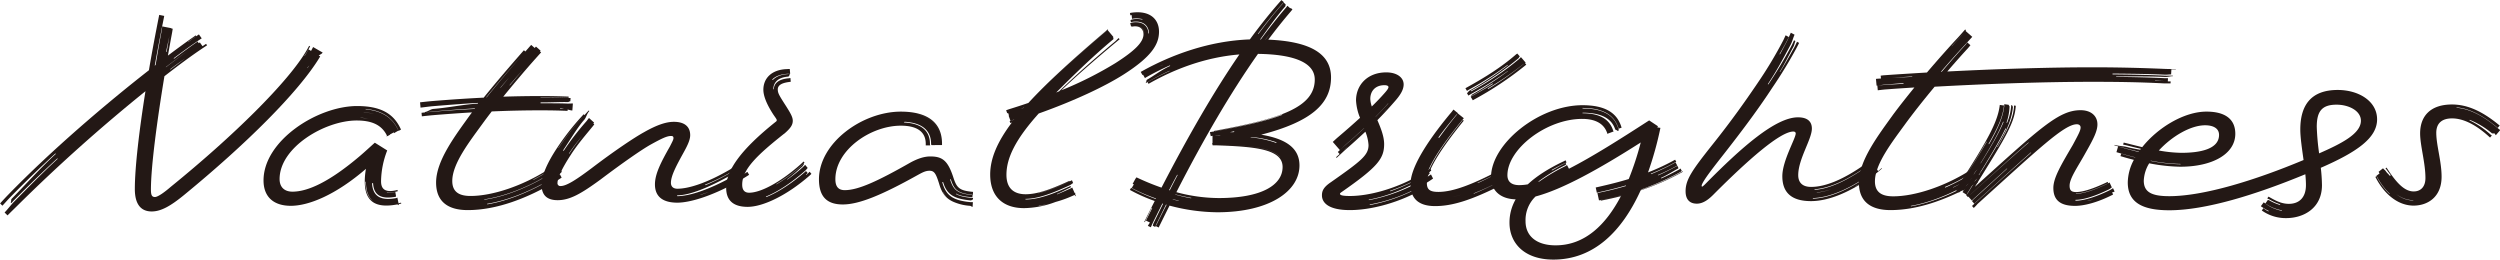
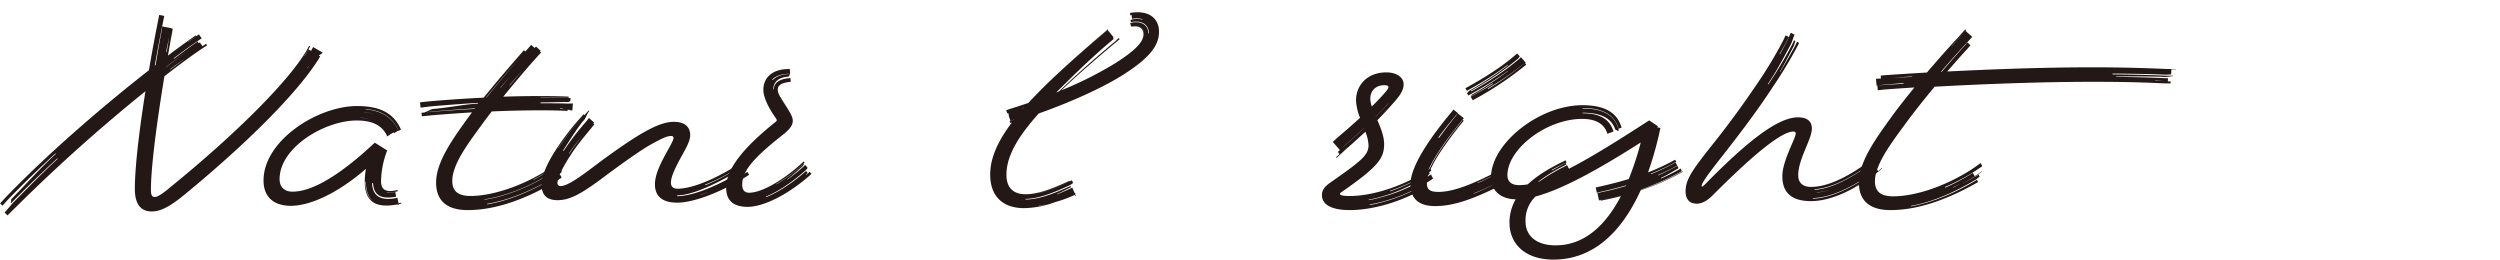
<svg xmlns="http://www.w3.org/2000/svg" id="レイヤー_1" data-name="レイヤー 1" viewBox="0 0 1412.25 146.63">
  <defs>
    <style>.cls-1{fill:#231815;}</style>
  </defs>
  <path class="cls-1" d="M5.72,120.69l-1.67-1.63c1.93-2,3.56-4.29,5.49-6.24,7.86-7.94,16-16.26,24.53-24.11l-.23-.22c-8.55,7.86-16.89,16-24.74,23.9-.42.43-.78.91-1.2,1.34l-.42-.4c.42-.43.13-1.56.55-2C16.13,103.1,24.09,94.06,33,85.94l-.25-.24c-8.86,8.12-17.48,16.51-25.56,24.78-1.49,1.52-2.89,3.15-4.36,4.73l-1.32-1.29c1.46-1.59,2.9-3.17,4.38-4.7,25-25.72,55.94-52,79.69-70.54,1.33-7.85,2.76-15.64,4.2-23q.78-4.06,1.62-8.26L94.23,8c-.53,2.81-1.12,5.56-1.64,8.27-1.23,6.37-2.53,13.05-3.72,19.83.17-.12.33-.25.49-.38,1.12-6.63,2.24-13.18,3.44-19.41.15-.78.18-1.59.32-2.38l5.13,1,0,.16.78.15c-.12.75-.22,1.5-.36,2.23-.78,4.18-1.57,8.52-2.34,12.93,5.53-4.17,10.42-7.72,14.43-10.51L112,19l.32.46c-.44.31-.89.59-1.32.88-1,.72-2.15,1.47-3.31,2.29l.07.1c1.16-.82,2.24-1.62,3.28-2.34.88-.61,1.8-1.28,2.78-1.95l1.59,2.23c-1,.66-2,1.28-2.84,1.89-3.69,2.52-8.11,5.67-13,9.37l.18.26c4.94-3.7,9.3-6.94,13-9.46.11-.08.18-.23.3-.31l.69,1,.61-.45,1.52,2.15c.63-.43,1.27-.89,2-1.33l.57.8-3,2c-5.65,3.79-12.88,9.09-21.1,15.48-4.2,25.38-7.62,51.18-7.62,64,0,3,.46,4.23,2.27,4.23,1.66,0,5.44-2.72,8.92-5.74,35.06-28.42,66.65-59.4,76.93-77.39.41-.72.83-1.48,1.25-2.28l.56.33c-.43.8-.88,1.55-1.3,2.27-.56,1-1.23,2-1.91,3.06l.11.08c.69-1.07,1.29-2.11,1.86-3.1.12-.2.21-.43.33-.64l1.43.87c.39-.7.77-1.43,1.17-2.18l5.38,3.11c-.42.77-1.48,1.14-2.21,1.68l.84.5-.41.69c-11.79,19.34-41,48.51-76.78,77.83-7.25,5.9-12.69,9.07-18,9.07-6,0-9.53-3.93-9.53-12.69,0-12.21,2.5-33.26,6-55.23a953.08,953.08,0,0,0-72,64.29l-1.91,1.92,0,0,1.9-1.91q2.7-2.7,5.48-5.41h0c-1.85,1.8-3.67,3.61-5.47,5.41S7.67,118.69,5.72,120.69Zm101.9-93c-3.72,2.64-7.91,5.7-12.43,9.15l0,.15C99.71,33.5,103.9,30.38,107.62,27.69ZM97.16,19.43c-.61,2.89-1.32,5.82-1.86,8.83l.31.07C96.15,25.32,96.64,22.34,97.16,19.43ZM106,32.07c-2.66,1.82-5.49,3.83-8.43,6.08l.12.16C100.65,36.07,103.43,34,106,32.07Zm70.14,4a14.58,14.58,0,0,0-1.12,1.35l.1.07C175.5,37,175.84,36.52,176.17,36.05Z" transform="translate(-1.46 0.99)" />
  <path class="cls-1" d="M208.19,94.38c-17.15,14.79-32.35,20.89-42.44,20.89-9.52,0-15.42-4.84-15.42-14.36,0-22.37,30.38-42,52.9-42,13.6,0,20.4,4.54,24.18,12.09.2.41.4.8.58,1.21l-1.36.74c-.18-.4-.33-.81-.53-1.21-3.16-6.26-8.46-10.22-18-11.19l-.16.2c9.5.94,14.9,4.79,18.06,11,.18.36.4.68.57,1L224,74.25a1,1,0,0,1,0-.51L221.71,75l.07.12-1.53.85-.06-.12-.42.23c-.05-.09.1-.29.27-.51l-.19-.33c-3-5.75-8.46-8.16-16.92-8.16-17.84,0-43.53,15.11-43.53,33.09,0,4.54,2.72,7.11,7.25,7.11,8.77,0,21-5.59,38.24-20.25,3.18-2.72,5.9-5.29,8.31-7.41l7,4.38a49.37,49.37,0,0,0-3.48,17.38c0,3.33,1.21,6.5,7.71,5.29a13.35,13.35,0,0,0,1.54-.38l.19.75a15.45,15.45,0,0,1-1.61.36,11.79,11.79,0,0,1-4.53.08l0,.18a12.56,12.56,0,0,0,4.57-.18c.05,0,.1-.06.16-.08l.41,2.3c-.06,0,0,.44-.11.45-7.76,1.44-12.47-.36-12.85-7.73l-.57.13c.42,7.88,5.51,9.87,13.55,8.38.27,0,.5-.23.76-.29l.64,3.23,1.42-.39.13.52-1.45.35.1.52c-.24.06-.54-.28-.8-.37l-.17,0c-9.83,1.82-18.29.3-18.29-12.84A39.24,39.24,0,0,1,208.19,94.38Zm1.3-28.3a24.41,24.41,0,0,0-4.28-.56l-.08.07A31.72,31.72,0,0,1,209.49,66.08Zm3.29-2.62A27.47,27.47,0,0,0,207,62.4l-.05.05A31.4,31.4,0,0,1,212.78,63.46Zm0,49.58c-2.86-2-4.59-5.54-4.6-11.36h-.28C208,107.73,209.82,111.23,212.82,113Z" transform="translate(-1.46 0.99)" />
  <path class="cls-1" d="M265.65,117.69c-11.19,0-17.84-4.84-17.84-15.57,0-12.39,10.89-26.6,19.35-38.39l.92-1.23c-6.88.41-14,.92-21.48,1.53-2.31.19-4.59.46-6.83.69l-.19-2c2.25-.24,4.52-.43,6.84-.62,8.31-.69,16.19-1.17,23.19-1.56l.23-.3c-7.5.42-15.25,1-23.44,1.71-1.65.14-3.27.4-4.89.57l0-.24c1.62-.17,3.13-1.61,4.78-1.74,8.84-.73,17.06-2.55,25.13-3l0-.39c-8.07.43-16.4,1.11-25.24,1.83-2.43.2-4.8.58-7.16.83l-.27-3c2.35-.25,4.73-.53,7.16-.73,10.12-.82,19.61-1.46,28.79-1.91,6.82-8.47,14.72-17.66,21.54-25.44l1.18-1.34.87.78c-.4.45-.83.86-1.22,1.31C290.4,37,282.78,45.8,276.13,54h.22c6.62-8.21,14.14-17,20.72-24.56,1.44-1.64,2.92-3.35,4.45-5.06l2,1.74c.23-.27.47-.53.71-.8l2.61,2.31-.36.39.66.58c-1.68,1.86-3.33,3.69-4.9,5.48-5.28,6-11.08,12.87-16.49,19.54,7.07-.23,14-.35,21-.35s12.09.15,15.56.3h.37l0,.71c-.12,0-.24,0-.36,0-3.45-.15-8.44-.34-15.51-.34v.15c7.06,0,12.06.12,15.5.27.46,0,1,0,1.47,0l-.13,1.87c-.51,0-1,.48-1.47.46-3.36-.15-8.41.19-15.37.19v.48c6.94,0,12,0,15.32.18.87,0,1.86-.09,2.95-.06l-.3,3.94c-1.08,0-2-.47-2.69-.49l0,.71h-.15c-3.17-.15-8.31-.3-15.11-.3-9.14,0-18.21.21-27.59.62-1.86,2.41-3.62,4.74-5.21,6.94-7.25,10-17.08,22.52-17.08,32.34,0,5.75,3.33,8.47,10.28,8.47,12.54,0,29.47-5.75,43.68-14.81,1.45-.93,2.88-1.92,4.28-2.93l.4.76c-1.4,1-2.84,1.94-4.29,2.86-2.78,1.76-5.69,3.37-8.63,4.87l.1.15c2.93-1.5,5.79-3.18,8.58-4.94.25-.16.47-.36.72-.53l.85,1.53-.74.47c-11.85,7.38-25.31,12.74-37.21,14.49l.12.19c11.94-1.77,25.33-7.18,37.17-14.54,1.81-1.13,3.54-2.4,5.28-3.65l1.3,2.54c-1.72,1.2-3.48,2.35-5.27,3.43-11.72,7.09-24.73,12.51-37,14.55l.19.29c12.29-2.08,25.18-7.6,36.89-14.67.27-.16.49-.4.75-.57l.25.45c1.06-.67,2.1-1.38,3.14-2.09l.94,1.79c-1.29.85-2.57,1.72-3.9,2.5C299.35,110.89,282.27,117.69,265.65,117.69Zm35.71-10.94a104.2,104.2,0,0,1-19.77,7l0,0A103.88,103.88,0,0,0,301.36,106.75ZM289.08,42.8c-1.68,1.88-3.35,3.79-4.95,5.73l.09.09C285.82,46.68,287.45,44.73,289.08,42.8Zm7.3-3.83c-2.35,2.63-4.75,5.34-7.07,8.13l.13.12C291.76,44.44,294.09,41.66,296.38,39ZM320.1,60.6a13.7,13.7,0,0,0-2.26-.31v.27Z" transform="translate(-1.46 0.99)" />
  <path class="cls-1" d="M371.44,103.18c0-5.9,3.33-12.4,8.47-21.46,1.21-2.42,2-3.78,2-4.69s-.45-1.21-1.36-1.21c-2.42,0-5.44,1.51-11.49,4.84-5.13,2.87-16,10.43-28.41,19.8-10.58,7.71-17.08,11.63-24.18,11.63-6.65,0-9.07-3.47-9.07-8.76s3.48-12.85,8.92-21a143.67,143.67,0,0,1,13.45-17.23c.45-.49.9-1,1.39-1.54l.5.45-1.4,1.52A145.3,145.3,0,0,0,316.87,82.6l.09.05a144.62,144.62,0,0,1,13.3-17.09c1.14-1.25,2.36-2.68,3.77-4.14l.35.31c-1.4,1.48-1.75,3.68-2.87,4.93-3.64,4.08-7.55,10.67-12,17.37l.37.19a153.12,153.12,0,0,1,12.72-16.56c.53-.61,1-1.34,1.59-2l2.89,2.61a5.23,5.23,0,0,1-.45.49l.55.5c-.4.5-.77,1-1.14,1.44-3.33,4.08-8.47,10-12.09,15.72-5.14,7.86-7.56,13.3-7.56,15.87a1.59,1.59,0,0,0,1.81,1.81c3.33,0,9.07-3.77,17.53-10.12,12.7-9.67,24-17.23,29.48-20.25,7.7-4.39,12.84-5.9,16.92-5.9,6.2,0,9.22,2.87,9.22,7.56,0,2.87-1.81,6.35-4.08,10.43-4.08,7.4-6.8,12.69-6.8,16.47,0,2.12,1.36,3.33,3.63,3.33,6.65,0,16.93-3.48,29-10.43,2-1.14,3.85-2.28,5.61-3.42l.85,1.46c-1.77,1.13-3.69,2.18-5.67,3.31a110.58,110.58,0,0,1-14.13,6.78l.18.31a113,113,0,0,0,14-6.93c2.09-1.19,4-2.46,5.87-3.66l.27.47c-1.86,1.19-3.41,3.1-5.5,4.28-12.7,7.17-23.58,11.56-30.59,11.57v.46c7.05,0,18.26-3.76,31.2-11,1.51-.85,2.9-1.81,4.3-2.67L420.65,98c1-.63,2.05-1.27,3-1.91l1,1.66c-2.31,1.48-4.78,3-7.41,4.41-13.76,7.56-25.85,11.34-33.25,11.34C375.37,113.46,371.44,109.68,371.44,103.18ZM330.38,75.84a93.85,93.85,0,0,0-7.55,9.93l.19.1A117.23,117.23,0,0,1,330.38,75.84Zm71.49,31.58q-2.47.87-4.74,1.6l.05.09Q399.45,108.38,401.87,107.42Z" transform="translate(-1.46 0.99)" />
  <path class="cls-1" d="M447.6,38l.23,2.69c-.44,0-.91,0-1.38,0-4.06.23-7,1.38-8.79,3.28l.34.25c1.72-1.81,4.48-3.11,8.48-3.34.33,0,.64-.14,1-.16l.08.74c-.3,0-.48.8-.78.82-6.38.47-8.42,3.79-8.5,7.16h.31c.08-3.21,2.5-5.69,8.37-6.2.36,0,.69-.14,1-.17l.2,2.13c-.26,0-.54.09-.83.12-4.83.61-6.5,2.12-6.5,4.23s.76,3.33,4.84,9.68c2.27,3.62,3.63,5.89,3.63,8,0,2.41-1.36,4.23-4.23,6.8-15.87,12.54-24.34,20.55-24.34,29.32,0,2.87,1.21,4.53,3.93,4.53,6.35,0,17.23-5.59,28.87-15.87.65-.57,1.26-1.18,1.86-1.76l.55.66c-.61.58-1.24,1.15-1.89,1.72A95.68,95.68,0,0,1,440,103l.13.13a95.57,95.57,0,0,0,14-10.45c.46-.4.86-.86,1.29-1.27l.25.3c-.43.41-.65,1.08-1.1,1.47-2.95,2.6-5.64,5.13-8.45,7.13l.14.14a103.39,103.39,0,0,0,8.61-6.91c.5-.44.94-.94,1.42-1.39l1.44,1.75c-.47.44-.82,1-1.31,1.45-8,7-15.72,12.07-22.31,14.7l.22.29c6.63-2.67,14.44-7.69,22.38-14.65,0,0,0-.11,0-.13l.94,1.12s0,.11,0,.13c-.33.29-.6.65-.92.93l.15.17c.33-.28.62-.61.95-.9s.66-.68,1-1l1,1.23c-.34.32-.69.63-1,.94-13,11.34-26.45,17.68-35.06,17.68-7.86,0-12.1-3.47-12.1-10.73,0-10.27,8.92-22.06,27.81-37.18.61-.45.76-.6.76-1.06s-.45-1.05-1.81-3c-3.93-6-5.75-10.73-5.75-14.21,0-6.34,4.54-11.33,13.3-11.63C446.52,38,447.07,38,447.6,38Z" transform="translate(-1.46 0.99)" />
-   <path class="cls-1" d="M550.88,115.86c-.48,0-.93-.53-1.42-.58a28.1,28.1,0,0,1-8.65-1.94c-5.18-2-7.39-5.46-8.86-10.62-1.81-5.74-2.72-7.25-5.44-7.25-2.42,0-4.39,1.21-6.65,2.42-20.56,11.48-33.25,16.62-42.32,16.62s-13.45-4.53-13.45-14.2c0-20.56,24.48-38.24,46.25-38.24,14.51,0,23.42,5.74,23.27,18.44v.43h-.47c0-.14,0-.28,0-.43.11-9.21-4.68-14.66-12.93-16.86l-.07,0c8.25,2.19,13.08,7.61,13,16.82,0,.16,0,.32,0,.47l-5.42.06c0-.14-.29-.29-.29-.43.14-8.64-6.1-12.28-15-12.77l-.37.4c8.82.41,14.88,3.94,14.74,12.38,0,.19.13.38.12.57l-2.5,0c0-.19,0-.37,0-.56.15-7.71-5.74-10.58-14.05-10.58-17.08,0-37,13.75-37,30.23,0,3.77,1.36,6.19,5.29,6.19,7.71,0,18.74-5.14,37.33-15.72,3.78-2,7.4-3.32,11-3.32,6.95,0,10,2.42,13.15,12.24,1.81,5.44,3.33,7,10.28,7.71l.71.06-.1,1.7c-.26,0-.52-.14-.8-.16-8-.82-9.81-2.89-11.68-8.7l-.39.14c1.89,5.91,4,7.92,12,8.74.24,0,.48,0,.71,0l-.07,1.14c-.25,0-.53.17-.79.14-3.76-.37-6.47-.83-8.38-2l-.17.21c1.94,1.15,4.64,1.77,8.5,2.15.4,0,.79,0,1.16,0l0,.92c-.4,0-.86.6-1.29.56-10-.95-13.58-3.58-15.62-10.43l-.46.17c2,7,5.31,10.25,16,11.24.44,0,.88,0,1.3,0Zm-14.41-5.42a13.9,13.9,0,0,1-2.28-3l-.08,0A11.86,11.86,0,0,0,536.47,110.44Z" transform="translate(-1.46 0.99)" />
  <path class="cls-1" d="M560.82,97.59c0-9.12,4.12-18.59,12.27-29.39l-.9.31-.39-1.07c.7-.24,1.41-.45,2.12-.67l.37-.12.08-.11-.48.15c-.54.17-1.06.4-1.6.58l-1.09-3a.69.69,0,0,1,.25,0l-.51-1.42-.48.17-.63-1.73c.67-.23,1.34-.48,2-.69,3.64-1.12,7.17-2.28,10.58-3.45,10.73-11.69,25.42-25,44-40.84.3-.26.59-.53.88-.8l.14.16-.31.28,3.24,3.86c-.21.18.27,1.2,0,1.39-13.17,11-23.63,21.52-32.27,30.08l1.69-.7c8.43-8.16,18.83-17.52,31.59-28.14.73-.6,1.33-1.33,2-1.92l.57.64c-.71.6-1.44,1.2-2.17,1.8C619.48,33.19,609.32,42.13,601.06,50a207.4,207.4,0,0,0,30.49-15.33c10.88-6.95,15.87-11.79,15.87-16.32,0-2-1.21-5-5.9-4.38a6.87,6.87,0,0,0-.83.13l-.08-.35c.28,0,.58-.08.89-.12,4.21-.54,5.8,1.67,6.18,3.67l.08,0c-.39-2-2-4.21-6.27-3.67-.4.06-.78.14-1.13.22l-.45-1.75a12.37,12.37,0,0,1,1.44-.41c6.41-.83,8.81,2.79,8.81,6.22l.33-.06c0-3.61-2.48-7.39-9.17-6.52a9.35,9.35,0,0,0-1,.24l-.23-1.21a10.67,10.67,0,0,1,1.13-.39,13.75,13.75,0,0,1,5.53.11l.12-.25a14,14,0,0,0-5.68-.24c-.08,0-.16.09-.25.1l-.22-2.19-.73.17-.22-1.32c.38-.07.76-.15,1.16-.2,10.58-1.36,15.26,4.08,15.26,10.73,0,7.1-4.08,14.05-19.95,24.18-10.81,6.88-28.14,15-48,22.06C575.13,77.7,570,88.27,570,97.74c0,7.7,4.23,11,10.88,11,5.89,0,13.15-2.27,24-7.25l.65-.31.14.31-.66.29a94.59,94.59,0,0,1-17,6.32l0,.07a94.12,94.12,0,0,0,17-6.36c.7-.32,1.37-.66,2-1l.66,1.61c-.64.31-1.18.9-1.85,1.21-10.8,5-18.37,7.67-25.06,7.72v.35c6.8,0,14.52-2.57,25.3-7.56.05,0,.06-.13.1-.15l.21.45c-.05,0,0,.35,0,.38-2.89,1.34-5.39,2.79-7.88,3.77l.12.2c2.49-1,5.12-2.18,8-3.51.19-.09.36-.24.55-.33l1.38,3.11.28-.15.18.4-.28.14.63,1.42c-.18.09-.77-.76-1-.68a65.23,65.23,0,0,1-10.62,3.91,52.1,52.1,0,0,1-17.71,3.48C568.37,116.63,560.82,110.28,560.82,97.59Zm19-37.64.14-.16-2,.66Zm12.87,54.46c-1.55.34-3,.63-4.48.91l.07.14Q590.49,115,592.74,114.41Zm1.47-56.53L596,57.2v0Zm32.33-41.44c.2-.17.39-.36.5-.46l-.51.45c-12.39,10.57-23,20-31.93,28.56v0C603.5,36.45,614.15,27,626.54,16.44Z" transform="translate(-1.46 0.99)" />
-   <path class="cls-1" d="M656,127.53l-1.69-.82c.13-.25.34-.47.47-.72,1.89-3.84,3.8-7.6,5.7-11.31l-.33-.09c-1.84,3.71-3.68,7.49-5.56,11.31-.21.43-.32.9-.53,1.33l-1.41-.68c.21-.43.2-1,.41-1.39,1.84-3.73,3.64-7.42,5.43-11.06l-.4-.13c-1.81,3.61-3.62,7.27-5.46,11-.39.8-.7,1.63-1.09,2.43l-1.66-.8c.39-.8,1-1.49,1.17-1.89l-2.24-1.08c.07-.13.13-.27.2-.41q1.66-3.34,3.33-6.65l-.3-.15c-1.11,2.2-2.15,4.46-3.26,6.69-.23.46-.37,1-.59,1.41l-.33-.16c.21-.46.43-.92.65-1.37q2.64-5.3,5.26-10.44a93.12,93.12,0,0,1-13.57-6l-.48-.25.7-1.19c.16.09.28.23.44.32a101,101,0,0,0,13.5,6l.14-.29a98.45,98.45,0,0,1-13.56-5.85c-.06,0-.16,0-.21,0l1.24-2.13c-.22-.1-.46-.18-.68-.29L643,99.74l.08.05.34-.6c.27.12.54.23.8.36A137.32,137.32,0,0,0,657.59,105c14.94-28.87,29.49-54.14,44-75.23-19.3,1.59-36.63,8.26-51,16.42l-.33.19-.53-1c.11-.06.24-.09.35-.15,3.82-2.17,7.88-4.2,12.11-6.1l-.08-.13c-4.23,1.9-8.25,4-12.07,6.16-.44.25-.85.54-1.29.8l-.09-.17c.44-.25.31-1.5.74-1.75,4.3-2.43,8.29-5.7,13.11-7.79l-.18-.3a146.66,146.66,0,0,0-13.62,6.86c-.16.1-.28.27-.45.36l-1.09-1.95-.32.18-1-1.77.8-.44c16.44-9.15,37.75-17.09,60.86-17.92Q716,9.65,724.5,0l.83-.94L726.7.22c-.28.31-.6.59-.87.9C721.27,6.34,716.66,12,712.1,18.06l.2.17c4.56-6.1,9.06-11.81,13.63-17,.22-.25.39-.55.61-.81l1.22,1.07c-.22.26,0,.88-.25,1.14-4.87,5.6-9.41,12-14.21,18.67h.39c4.81-6.55,9.59-12.63,14.4-18.18.23-.26.39-.57.61-.84l1.7,1.49.21-.26.95.83c-.29.36-.57.72-.87,1.07q-6.36,7.41-12.78,16c24,1,35.45,8.1,35.45,21.33,0,15.11-11.5,25.1-39.46,32.36,15.39,2.54,21.63,8.47,21.63,17.37,0,14.51-16.93,26.45-46.4,26.45a107.28,107.28,0,0,1-27-3.76q-2.86,5.72-5.77,11.61Zm.33-91c.64-.26,1.28-.54,1.92-.83l0-.05Zm5.59,69.91.33.1q2.22-4.41,4.46-8.69l-.27-.12Q664.14,102,661.88,106.41Zm5.4,5.9c-1.11-.26-2.22-.53-3.33-.83l-.07.14c1.1.31,2.2.59,3.31.85Zm7.15-1.55c-3-.52-6-1.18-9.1-2l-.06.13a89.31,89.31,0,0,0,9,2.09ZM726,93.35c0-10.12-15.27-11.48-37.33-12.24-.74,0-1.48,0-2.2,0v-.47l-.17,0-.14-.69.25,0,0-4.23-1,.21-.46-2.27c.78-.15,1.57-.27,2.37-.39l-.06-.28.83-.17c36.13-6.65,56.08-13,56.08-28.87,0-10.67-14.44-14.28-32.08-14.5C697,50.85,681.61,77.05,666,107.57a93,93,0,0,0,23.94,3.32C714.52,110.89,726,103.33,726,93.35Zm-1.41-5.66c-4.78-5.49-18-6.56-35.9-7.1-.77,0-1.53,0-2.09,0h0c.69,0,1.38,0,2.09,0,17.84.54,31.1,1.63,35.86,7.14ZM687.41,73.23l.73-.13c15.72-2.88,28.41-5.63,37.71-9.22l-.11-.22c-9.29,3.59-21.91,6.48-37.62,9.37C687.85,73.08,687.58,73.2,687.41,73.23Zm3.07,2.54.51-.12H688.9c-.35,0-.7,0-1,.08.34,0,.69,0,1,0Zm5.77-2.08,1.82,0,.64-.14-.12-.38Zm26.32,5.73a56.33,56.33,0,0,0-14.16-3l-.71.16a58.69,58.69,0,0,1,14.69,3.18Zm-3.79-61.25c-.83,1-1.66,2.09-2.48,3.16h.09C717.19,20.27,718,19.21,718.78,18.17Z" transform="translate(-1.46 0.99)" />
  <path class="cls-1" d="M748.23,109.37c0-2.41.75-4.53,5-7.4,17.23-12.09,21.31-15.27,21.31-21a23.64,23.64,0,0,0-1.78-7.56c-3,2.78-6.22,5.76-9.85,8.92-2.3,2-4.35,4-6.39,5.87l-.32-.38c.65-.58,1.3-1.18,2-1.79l-1-1.17c1.42-1.29,2.82-2.7,4.38-4q5.79-5,10.45-9.4l0-.1c-3.12,2.92-6.6,6.07-10.48,9.42-1.13,1-2.15,2-3.2,3l-4-4.6c1-.92,2.05-1.92,3.16-2.86q6.81-5.77,12.24-10.75a29.69,29.69,0,0,1-2.27-9.8c0-8.77,6.5-15.87,17.08-15.87,6,0,9.82,2.87,9.82,6.8,0,2.72-1.51,5.59-4.83,9.37-2.61,3-5.89,6.66-10,10.82,1.91,4.44,3.81,9.17,3.81,13.52,0,8.31-3.78,13-24.18,27.2-.61.45-.76.61-.76.91,0,.9,2.12,1.21,5.59,1.21,10.73,0,25.55-3.93,39.45-11.79,2.06-1.16,4-2.45,5.92-3.75l.6,1.26C808,96.7,806,97.92,804,99.08a98.55,98.55,0,0,1-17.31,7.7l.15.29a99.25,99.25,0,0,0,17.23-7.85c1.6-.91,3.1-2,4.61-3l.43.9c-1.5,1-2.89,2.29-4.48,3.2-10.09,5.82-20.61,9.81-30,11.47l.13.27a94.73,94.73,0,0,0,30.06-11.26c1.73-1,3.36-2.16,5-3.27L811,99.88q-2.41,1.68-5,3.19a94.06,94.06,0,0,1-30.82,11.46l.13.3a94.27,94.27,0,0,0,30.77-11.6c.14-.08.23-.23.37-.31l.83,1.68-.39.24c-14.66,8.77-31,12.85-42.93,12.85C752.31,117.69,748.23,113.76,748.23,109.37ZM760.35,84c.72-.66,1.46-1.33,2.22-2,3.69-3.21,7-6.21,10-9v0q-4.48,4.23-10,9C761.78,82.61,761.06,83.3,760.35,84Zm16-24.8q4.25-4.17,7.19-7.53c1.36-1.51,2.27-2.72,2.27-3.48,0-.6-.76-1.06-2.27-1.06-5.29,0-8,3.48-8,7.71A14.77,14.77,0,0,0,776.4,59.17Zm2.22,5.66,0,.11c2.73-2.74,5.09-5.24,7.11-7.48l-.07-.08C783.68,59.62,781.33,62.11,778.62,64.83Zm.65,1.53,0,0q3-3,5.41-5.64l-.05,0C783.05,62.48,781.26,64.35,779.27,66.36Z" transform="translate(-1.46 0.99)" />
  <path class="cls-1" d="M798.25,103c0-10.74,12.54-28,23.28-40.81.34-.42.67-.86,1-1.29l2.45,2c-.34.44-.76.82-1.11,1.25-3.23,3.91-6.71,8.14-9.85,12.49l.33.31c3.14-4.36,6.46-8.74,9.69-12.67.32-.38.54-.86.85-1.27l3.48,2.78c-.32.42-.68.8-1,1.2C820,76,811.76,87,808.27,95.35l.27.21c3.45-8.36,11.63-19.4,19-28.47.1-.11.13-.29.22-.4l.57.46-.27.36c-9.53,11.79-20.56,26.75-20.56,34.91,0,3.63,1.66,5,6.5,5,8.46,0,19.34-4.38,32.8-11.34.65-.33,1.27-.7,1.89-1l.42.91c-.63.35-1.28.67-1.94,1-3.86,2-7.53,3.72-11,5.24l.08.2c3.43-1.52,7-3.34,10.92-5.34.41-.21.79-.49,1.19-.71L849.56,99l1.32-.72.8,1.73c-.46.25-.94.48-1.42.71l.9,2-1.22.62c-16.47,8.31-27.51,12.09-37.78,12.09S798.25,110.28,798.25,103ZM826.84,109c-1.72.51-3.36.94-5,1.29l0,0Q824.28,109.78,826.84,109Zm5.4-55.39c.32-.18.67-.3,1-.48,4-2.22,7.88-4.4,11.56-6.71l-.17-.3C841,48.4,837.16,50.72,833.15,53c-.18.1-.31.28-.49.38l-.11-.18c.18-.11.15-.58.33-.68a196.71,196.71,0,0,0,20.37-13.28l-.07-.12A198.55,198.55,0,0,1,832.62,52c-.57.32-1.12.68-1.68,1l-.79-1.4c.56-.31.89-1.07,1.46-1.39A180.89,180.89,0,0,0,853.23,35.9l-.14-.24a181.54,181.54,0,0,1-21.82,14c-.39.21-.74.49-1.13.7l-.86-1.52c.39-.21.78-.42,1.16-.64,10.13-5.59,19.2-11.33,27.06-18.13l.5-.46.06.07-.51.45a117.82,117.82,0,0,1-10.1,7.77h0a117.44,117.44,0,0,0,10.1-7.78c.33-.28.64-.58,1-.88L860,30.87c-.33.3-.47.81-.8,1.09A164,164,0,0,1,832.29,50.3l.26.31a166.88,166.88,0,0,0,27-18.21c.39-.33.71-.76,1.1-1.11l2.66,3.1a3.09,3.09,0,0,1-.37.26l.72.85c-.28.24-.56.49-.85.72a189.58,189.58,0,0,1-28.42,18.9c-.32.17-.63.37-.94.55Zm16.85,47.81c.4-.21.77-.46,1.17-.67l-1.21.59c-5.56,2.82-10.57,5.09-15.12,6.91l.07.18C838.55,106.58,843.52,104.2,849.09,101.38ZM862,35.27l.24-.23-.28.19A164.19,164.19,0,0,1,841.87,49l.25.29A165.57,165.57,0,0,0,862,35.27Z" transform="translate(-1.46 0.99)" />
  <path class="cls-1" d="M928.27,106.54c-10.6,23.34-26.57,39.11-49.31,39.11-16.33,0-24.79-9.22-24.79-20.86a26.19,26.19,0,0,1,3.49-13.17c-9.19-.25-13.92-5.46-13.92-12.52,0-18.74,26.9-40.66,51.69-40.66,12.85,0,19.5,4.38,21.92,12.24,0,.15.15.3.15.46l-1.82.6v-.45C913.42,64,907.07,60,895.43,60v.3c11.49,0,17.84,3.78,20.1,11l.46,1.36-.91.3c0-.45-1.21-.6-1.21-.91-2.27-6.8-8.92-9.37-18.44-9.37V63c9.22,0,15,3,17.23,9.53,0,.3.3.45.3.75l-3.62,1.36a.71.71,0,0,1,.09-.27c-.1-.23-.11-.38-.24-.63-2-5.29-7.11-7.56-13.91-7.56C875,66.15,853,83.23,853,98c0,3.48,2.12,5.59,6.65,5.59a28.37,28.37,0,0,0,4.87-.45c4.8-4.5,11.37-8.76,19.92-12.85a6.14,6.14,0,0,0,1.36-.75l.6,1.2a2.62,2.62,0,0,1-.59.32l.44.74c-.3.15-.45.61-.75.61a94.51,94.51,0,0,0-15.29,9.35l1-.32a102,102,0,0,1,14.55-8.58c.3-.15.6-.45.91-.61l1.08,2.08c13.1-6.69,28.51-16.44,45.32-27.31l5,3.32-.45.6,1.81.31a191,191,0,0,1-7,25.15,124.55,124.55,0,0,0,14.76-6.86l.55-.31.64,1.21c-.18.1-.4.14-.58.24A125.13,125.13,0,0,1,934,97.12l.14.27a124.66,124.66,0,0,0,13.7-6.54c.05,0,.06-.12.11-.15l1,1.84-.16.07c-3.57,2-7.17,3.68-10.78,5.24l.12.23c3.61-1.57,7.17-3.37,10.74-5.33.05,0,.06-.1.11-.12l.51,1s.13.47.08.49c-3.33,1.83-6.45,3.88-9.81,5.37l.17.32c3.37-1.49,6.66-3.21,10-5,.31-.17.57-.42.87-.6l.7,1.33c-.3.17-.53.48-.83.65a143.68,143.68,0,0,1-22,9.79l-.06.13q-3.76,1.27-7.57,2.35l0,0q3.78-1.07,7.52-2.33l0-.06c1.35-.46,2.7-.93,4-1.43v.05q-2,.75-4.08,1.44l-.07.16a139.9,139.9,0,0,0,22.36-9.83c.4-.22.76-.5,1.16-.72l.16.31-1.18.67A138.33,138.33,0,0,1,928.27,106.54Zm-11.17,3.29q-5.33,1.36-10.79,2.42l-.55.12-.08-.36.56-.12c3.74-.73,7.44-1.55,11.08-2.49l0-.05c-3.66,1-7.36,1.78-11.12,2.52-.49.09-1,.24-1.47.35l-.88-4.09c.49-.11,1-.29,1.46-.39,4.93-1,9.76-2.24,14.52-3.61l.18-.4q-7.24,2.11-14.76,3.72c-.58.12-1.15.34-1.73.47l-.64-3,1.74-.39c5.76-1.3,11.39-2.7,16.92-4.39a164.72,164.72,0,0,0,6.77-20.65C904.9,94.41,884.07,106,868.9,110a18.45,18.45,0,0,0-5.66,14c0,8.46,6.35,13.6,16.93,13.6C896.64,137.64,908.57,126.11,917.1,109.83ZM885,91.54c.31,0,.46-.3.63-.37l-.63.22c-2.57,1.21-4.83,2.42-7,3.63l.15.3C880.32,94.11,882.58,92.75,885,91.54Z" transform="translate(-1.46 0.99)" />
  <path class="cls-1" d="M960,114.06c-3.93,0-6.35-2.27-6.35-7,0-6.5,3.47-11.64,15.26-26.45,10.88-13.6,19.5-25.85,26.91-36.88a238.63,238.63,0,0,0,12.84-21.61c.58-1.09,1-2.17,1.52-3.18l1.77,1c-.48,1-1,2-1.6,3.14-1.29,2.42-2.51,4.52-3.64,6.5l.24.13c1.13-2,2.23-4.14,3.52-6.56,1.07-2,1.83-3.91,2.64-5.66l2.11,1.13c-.83,1.74-1.26,3.84-2.33,5.83-4.7,8.69-7.33,13.85-12.79,22.09l.26.17a249.18,249.18,0,0,0,13.15-21.92c.55-1,.95-2.06,1.42-3l.77.42c-.48.95-.56,2.16-1.11,3.18-3.06,5.6-5,9.85-7.77,14.21l.17.09c2.74-4.36,5-8.43,8.11-14,.57-1.05,1-2.1,1.51-3.08l1.17.64c-.49,1-1,2-1.56,3.05a254.58,254.58,0,0,1-13.45,22.06c-7.41,11.34-16,23-27.36,37.49-4.84,6.19-12.69,16-12.69,18.13,0,.31.15.46.3.46s.91-.61,1.66-1.36c20.86-21.16,39.9-37.79,52.45-37.79,5.44,0,7.86,2.42,7.86,6.35,0,6-7.71,17.23-7.71,26.3,0,3.93,2.11,6.65,7.25,6.65,8.62,0,18.89-4.69,29.93-12.4,1.45-1,2.86-2,4.21-3l.81,1.28c-1.33,1-2.77,2-4.21,3-10.47,7.32-20.38,11.88-28.84,12.46l.17.33c8.48-.62,18.3-5.33,28.76-12.65,1.56-1.09,3-2.27,4.44-3.38l1.45,2.28c-.29.23-.6.44-.91.65l1.06,1.65c-1.13.89-2.28,1.81-3.49,2.67-11.58,8.13-22.77,13.1-32.35,13.43l0,.34c9.63-.34,20.84-5.42,32.43-13.57,1.33-.93,2.53-2,3.75-3l.66,1c.68-.57,1.35-1.15,2-1.72l.16.26a73.71,73.71,0,0,1-5.78,4.64c-12.24,8.62-24.18,13.76-34.31,13.76-11.48,0-16.17-5.29-16.17-14.06s7.56-21.31,7.56-24.18c0-.6-.46-1.06-1.36-1.06-7.41,0-25.7,16.17-44.44,34.92C967.22,111.19,963.9,114.06,960,114.06Zm76.28-8.2a42.61,42.61,0,0,1-8.53,1.86l.06.11A38.78,38.78,0,0,0,1036.25,105.86Zm17.76-4.18c-1.52.91-3,1.77-4.51,2.6l.06.08C1051,103.53,1052.52,102.63,1054,101.68Z" transform="translate(-1.46 0.99)" />
  <path class="cls-1" d="M1069.39,117.69c-11.19,0-17.84-4.84-17.84-15.57,0-12.39,10.89-26.6,19.35-38.39,3.45-4.66,7.63-9.93,12-15.3-5.85.36-11.28.73-16.13,1.09-1.47.11-3,.32-4.55.49l-.25-2.66c1.56-.17,3.09-.29,4.56-.39,3.17-.24,6.59-.38,10.21-.62l0-.37c-3.62.23-7,.57-10.2.8-1.6.12-3.24.44-5,.63l-.36-3.83c1-.11,1.91-.16,2.84-.21l-.16-1.62c.72-.08,1.43-.18,2.13-.23,7-.51,15.1-1,24-1.54,6.19-7.26,12.35-14.19,17.27-19.47,1.38-1.47,2.79-3.14,4.33-4.84l.51.44-.32.36,3.82,3.36c-1.45,1.58-2.82,3.08-4.12,4.48-4,4.29-8.69,9.58-13.57,15.23l.46,0c4.77-5.59,9.37-10.84,13.27-15.06.42-.45.76-1,1.19-1.47l1.74,1.56L1113.37,26c-3.52,3.82-7.63,8.44-11.9,13.4,25.75-1.32,55.86-2.37,82-2.37,13.9,0,26.75.3,41.11.91,2.06.08,4.1.07,6.11.12v.17l-2.61,0-.16,2.81c-1.15,0-2.34.21-3.51.16-10.33-.48-19.89-.52-29.58-.63l0,.46c9.69.1,19.25.24,29.57.73,1.52.07,3-.07,4.51,0l0,.29c-1.48,0-3,.5-4.53.43-9.56-.46-18.48-.21-27.44-.33v.28c8.95.12,17.85.29,27.41.76.61,0,1.21,0,1.81,0l-.1,1.79c.54,0,1.07,0,1.61,0l-.07,1.16c-1.12,0-2.26,0-3.41,0-14.35-.76-27.2-.91-41-.91-28.58,0-61.84,1.27-88.86,2.77-6.09,7.31-12,14.77-16.64,21.11-7.25,10-17.08,22.52-17.08,32.34,0,5.75,3.33,8.47,10.28,8.47,12.54,0,29.47-5.75,43.68-14.81,2-1.26,3.88-2.62,5.75-4l.91,1.78c-1.86,1.36-3.81,2.6-5.76,3.83a113.06,113.06,0,0,1-15.34,7.92l.24.34a112.54,112.54,0,0,0,15.2-8.08c.12-.07.18-.24.29-.31l1.09,1.94c1.42-.88,2.78-1.86,4.15-2.81l.1.19c-1.48,1-2.91,2.15-4.1,2.88l.08.16c.68-.43,1.33-.88,2-1.32l.61,1.13c-.77.5-1.42,1.23-2.2,1.7-11.69,7-24.37,12.7-36.75,14.85l.16.25c12.41-2.18,25.15-7.73,36.81-14.7.14-.08.25-.23.39-.32l.72,1.28-.42.26C1103.09,110.89,1086,117.69,1069.39,117.69Zm.79-74.69c3.59-.19,7.44-.33,11.49-.58l0-.22C1077.6,42.45,1073.76,42.73,1070.18,43Zm37.66-22c1.28-1.38,2.57-2.93,3.8-4.3-1.35,1.51-2.61,2.95-3.84,4.27s-2.47,2.64-3.79,4.1l.06.06C1105.4,23.64,1106.65,22.25,1107.84,21Zm1.75,81.55c-1.63.77-3.26,1.51-4.87,2.27l.09.13Q1107.23,103.78,1109.59,102.52Zm7.27-3.62.15-.1c-.09,0-.19-.09-.24-.06-2.09,1.28-4.16,2.6-6.32,3.75l0,.07C1112.65,101.41,1114.77,100.17,1116.86,98.9Zm109.56-60.8-1.82-.05c-8.29-.35-16.08-.61-23.85-.76v0c7.78.14,15.57.38,23.86.73C1225.21,38.09,1225.82,38.1,1226.42,38.1Zm-2.11,6.68h-.09c-1.82-.09-3.6-.3-5.38-.38v.18c1.78.07,3.57.11,5.39.21Z" transform="translate(-1.46 0.99)" />
-   <path class="cls-1" d="M1116.45,116.48l-1-1.11c.73-.7,1.49-1.4,2.26-2.1,13-11.76,23.17-21,31.16-28l-.12-.18c-8,7-18.08,16.3-31.11,28.06-.32.29-.59.64-.89.94l-1.31-1.47c.31-.3.55-.69.87-1,7.21-6.51,13.46-12.31,19-17.3l-.1-.15c-5.55,5-11.83,10.76-19,17.28-.3.27-.55.59-.83.86l-2-2.23-.25.26-1-1.13c.07-.07.15-.14.22-.22l-2.28-1.46c.2-.32.5-.57.62-.77l-1.4-.9c-.4.65-.76,1.3-1.14,1.94l-1.63-1.06c.25-.42.54-.83.83-1.24l-.42-.27c.15-.25.29-.5.45-.75,16.63-25.85,22.52-36.28,23.73-45.95l0-.24,2.5.34c0,.08-.11.14-.12.22-.67,5.88-3.26,12-8.77,21.56h.37c5.5-9.59,7.9-15.67,8.58-21.54,0-.33,0-.68,0-1l2.48.34c0,.33.54.74.51,1.08a31,31,0,0,1-1.75,9.06l.37,0a32,32,0,0,0,2.25-9c0-.3,0-.61,0-.92l.63.09c0,.3.42.66.39,1-.58,6.15-2.89,12.39-8.83,22.52h.2c5.93-10.12,8.67-16.29,9.24-22.43,0-.35,0-.7,0-1l1,.14c0,.35,0,.69-.07,1-.86,9.73-7.4,19.45-23,44.8,37-33.4,47.42-43.29,59.69-43.29,6,0,9.52,3.33,9.52,8,0,3.78-2.12,8-6.5,15.72-4.38,8-9.22,14.66-9.22,18.89,0,2.42.76,3.63,3.63,3.63,3.47,0,8.91-1.51,16.92-5.29.32-.15.62-.31.91-.47l.35.77c-.3.16-.62.28-.93.43-8,3.8-13.66,5.32-17.3,5.32l0,.19c3.68,0,9.34-1.62,17.36-5.43.58-.27,1.11-.62,1.65-.9l1.28,2.78c-.55.3-1,.8-1.61,1.09-8.08,3.93-14.53,5.9-18.94,5.91l0,.49c4.51,0,11.13-1.91,19.22-5.87.72-.35,1.35-.84,2-1.2l.88,1.9a5.81,5.81,0,0,1-1.41.45l.56,1.23-.8.41c-8.16,4.09-15.57,6-20.71,6-8.76,0-12.24-3.63-12.24-10.13,0-5.74,4.38-13,11-24.33,3.18-5.89,4.39-8.16,4.39-9.82,0-1.06-.76-1.82-2.12-1.82-7.1,0-21.61,13.91-56.07,45C1117.89,115.05,1117.18,115.78,1116.45,116.48Zm-8.89-11.33.22-.32c7.06-11,12.3-19.19,16-25.75l-.16-.08c-3.67,6.55-8.78,14.79-15.84,25.81A3.72,3.72,0,0,0,1107.56,105.15Zm3.1,1.64.06-.09C1123.09,87,1130,76.15,1133.29,67.86l-.28-.11c-3.22,8.29-10,19.19-22.35,38.92C1110.64,106.7,1110.66,106.75,1110.66,106.79Zm1.14-5a13.39,13.39,0,0,0,.83-1.19l-.06,0C1112.31,101,1112.06,101.42,1111.8,101.84Zm.78,6.93.29-.28.19-.29c11-17.81,17.89-28.45,21.68-36.46l-.36-.15c-3.76,8-10.49,18.71-21.48,36.51A5.86,5.86,0,0,0,1112.58,108.77Zm1.81.35c14.21-12.81,24.83-22.37,33.06-29.44l-.11-.17c-8.27,7.11-18.86,16.85-32.87,29.5l0,.06Zm69.12,2.71c-1,.27-1.92.5-2.82.73v.06C1181.6,112.39,1182.54,112.13,1183.51,111.83Z" transform="translate(-1.46 0.99)" />
-   <path class="cls-1" d="M1279.47,118.14l-.32-.22.92-1.35c.1.07.16.21.26.28a22.41,22.41,0,0,0,2.52,1.6l.18-.32a23.28,23.28,0,0,1-2.6-1.43c-.6-.41-1.24-.75-1.81-1.21l1.62-2.19c.31.22.61.47.91.7l1.44-2.07c.24.14.59.13.83.28a26.52,26.52,0,0,0,6,2.58l.15-.37a27.11,27.11,0,0,1-5.89-2.62c-.46-.27-1-.44-1.44-.71l.69-1,1.37.75c3.17,1.81,6.34,3.32,10.12,3.32,5.9,0,9.67-3.63,9.67-10.58,0-1.86-.13-3.94-.34-6.14-28,11.56-56.29,20.35-76.89,20.35-15.41,0-23.42-4.54-23.42-15.72a27.89,27.89,0,0,1,3.44-12.76c-2.11-.53-4.09-1.07-5.86-1.6l-1.71-.5.46-1.43c.59.18,1.16.39,1.72.55,1.86.54,3.92,1.09,6.12,1.64l.06-.11c-2.21-.54-4.28-1.09-6.15-1.63-1.39-.4-2.91-.78-4.48-1.26l.94-3.21c1.62.45,3.17.9,4.62,1.29,2.13.58,4.48,1.21,7,1.81l.14-.2c-2.51-.58-4.91-1.15-7.06-1.73s-4.4-1.1-6.79-1.79l.07-.28c2.4.69,4.91.63,7,1.19s4.83,1.09,7.52,1.55l.39-.52c-2.71-.61-5.3-1.24-7.63-1.84-.78-.21-1.61-.35-2.44-.56l.36-1.12,2.45.59c2.46.63,5.18,1.3,8,2,9-11.3,23.9-20.08,36.26-20.08,10.58,0,16.32,4.23,16.32,12.54,0,11.34-12.84,18.59-31,18.59a99.14,99.14,0,0,1-17.65-1.94,20.24,20.24,0,0,0-3.06,9.8c0,6.35,4.24,8.77,14.36,8.77,19.57,0,48.6-9,75.9-20.42-.87-6.33-1.84-12.7-1.84-17.22,0-13.6,5.9-22.36,21.16-22.36,11.64,0,22.22,6.19,22.22,16.62s-11.17,18.36-31.8,27.35a94.14,94.14,0,0,1,.66,9.83c0,12.7-10,18.59-20.25,18.59A23.24,23.24,0,0,1,1279.47,118.14Zm-46.19-26.53a97.55,97.55,0,0,1-16.81-1.82l-.09.14a94.84,94.84,0,0,0,16.89,1.88ZM1255,75.22c0-3.93-3.62-5.44-7.86-5.44-8.31,0-18.9,6.34-26.16,14.25a77,77,0,0,0,12.71,1.31C1244,85.34,1255,83.38,1255,75.22Zm35.58,42.61a22.67,22.67,0,0,1-8.63-3.38,6.54,6.54,0,0,0-.59-.3,5.22,5.22,0,0,0,.54.38,22.57,22.57,0,0,0,8.59,3.56Zm21-32.2c12.23-5.37,23.56-11,23.56-18.42,0-5.6-6.8-9.07-13.76-9.07-8.31,0-11.18,3.78-11.18,12.54A137.87,137.87,0,0,0,1311.53,85.63Z" transform="translate(-1.46 0.99)" />
-   <path class="cls-1" d="M1343.7,99.7c-.13-.24-.26-.48-.38-.73l.62-.47c.13.25.23.52.37.76a36.12,36.12,0,0,0,7,9.32l.15-.11a36,36,0,0,1-7-9.26c-.17-.31-.38-.59-.54-.89l1.75-1.35c-.19-.3-.37-.6-.54-.91l2.52-2c.39.64,1.16,1,1.59,1.71.63,1,1.62,1.7,2.24,2.59l.54-.34c-.63-.89-1.41-1.76-2.06-2.77-.27-.42-.68-.73-.94-1.13l.57-.44c.27.4.56.8.84,1.23,5.44,8.31,9.82,12.24,14.51,12.24,4.08,0,6.65-2.72,6.65-7.56,0-8.61-3-18.29-3-25.24,0-9.67,5.74-16.32,18-16.32,8.47,0,16.93,3.62,26.6,11.63l.36.29-1.16,1.32c-.12-.09-.2-.24-.32-.34-8.35-7-15.73-10.61-22.84-11.28l-.1.22c7.08.64,14.51,4.11,22.86,11.16.61.51,1.26,1,1.84,1.46l-2.48,2.91a2.86,2.86,0,0,1-.6-1.09l-.17.2c-.31-.27-1.15,0-1.46-.23a47.56,47.56,0,0,0-12.47-7.56l-.23.25a48.49,48.49,0,0,1,12,8.1c.2.18.47.3.67.48l-1,1.17-.61-.56c-8-7.25-15-10.27-20.86-10.27s-8.91,2.87-8.91,8.16c0,6.95,3,16.17,3,24.78,0,11.64-8,16.33-15.87,16.33C1355.79,115.12,1348.24,108.32,1343.7,99.7Zm21,12.41a16.1,16.1,0,0,1-9.61-3.46,15.38,15.38,0,0,0,9.61,3.63Z" transform="translate(-1.46 0.99)" />
</svg>